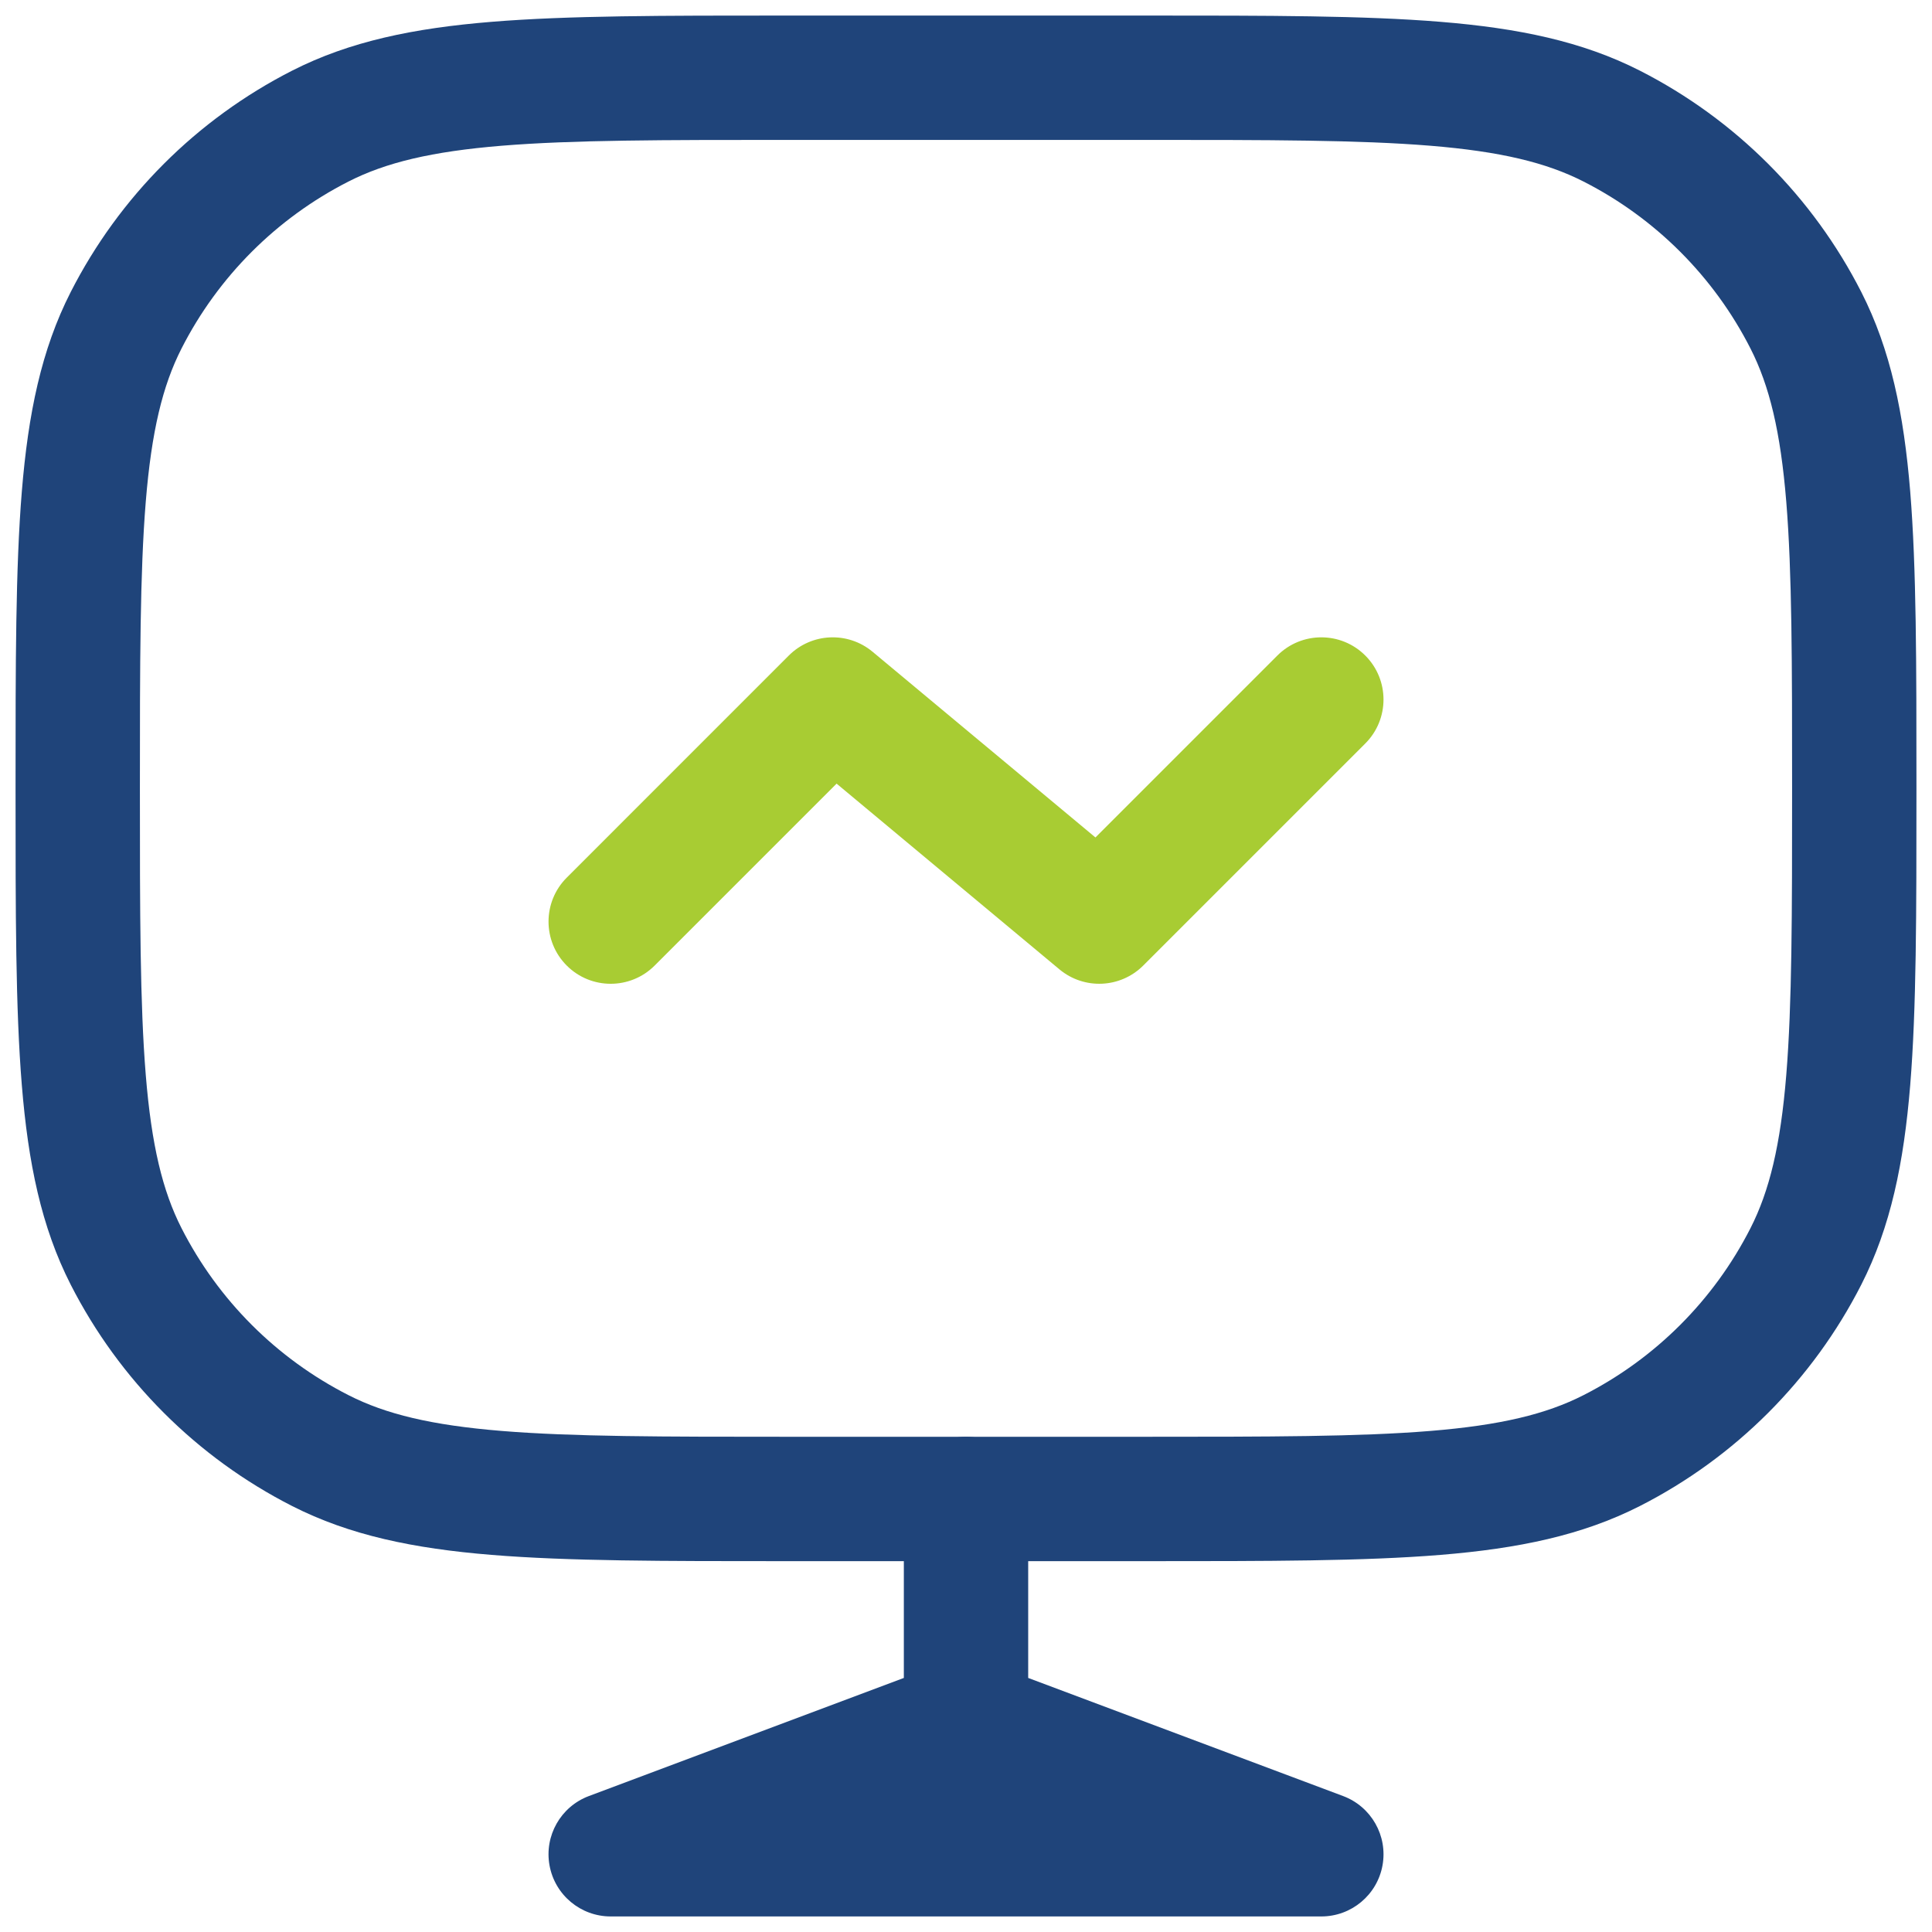
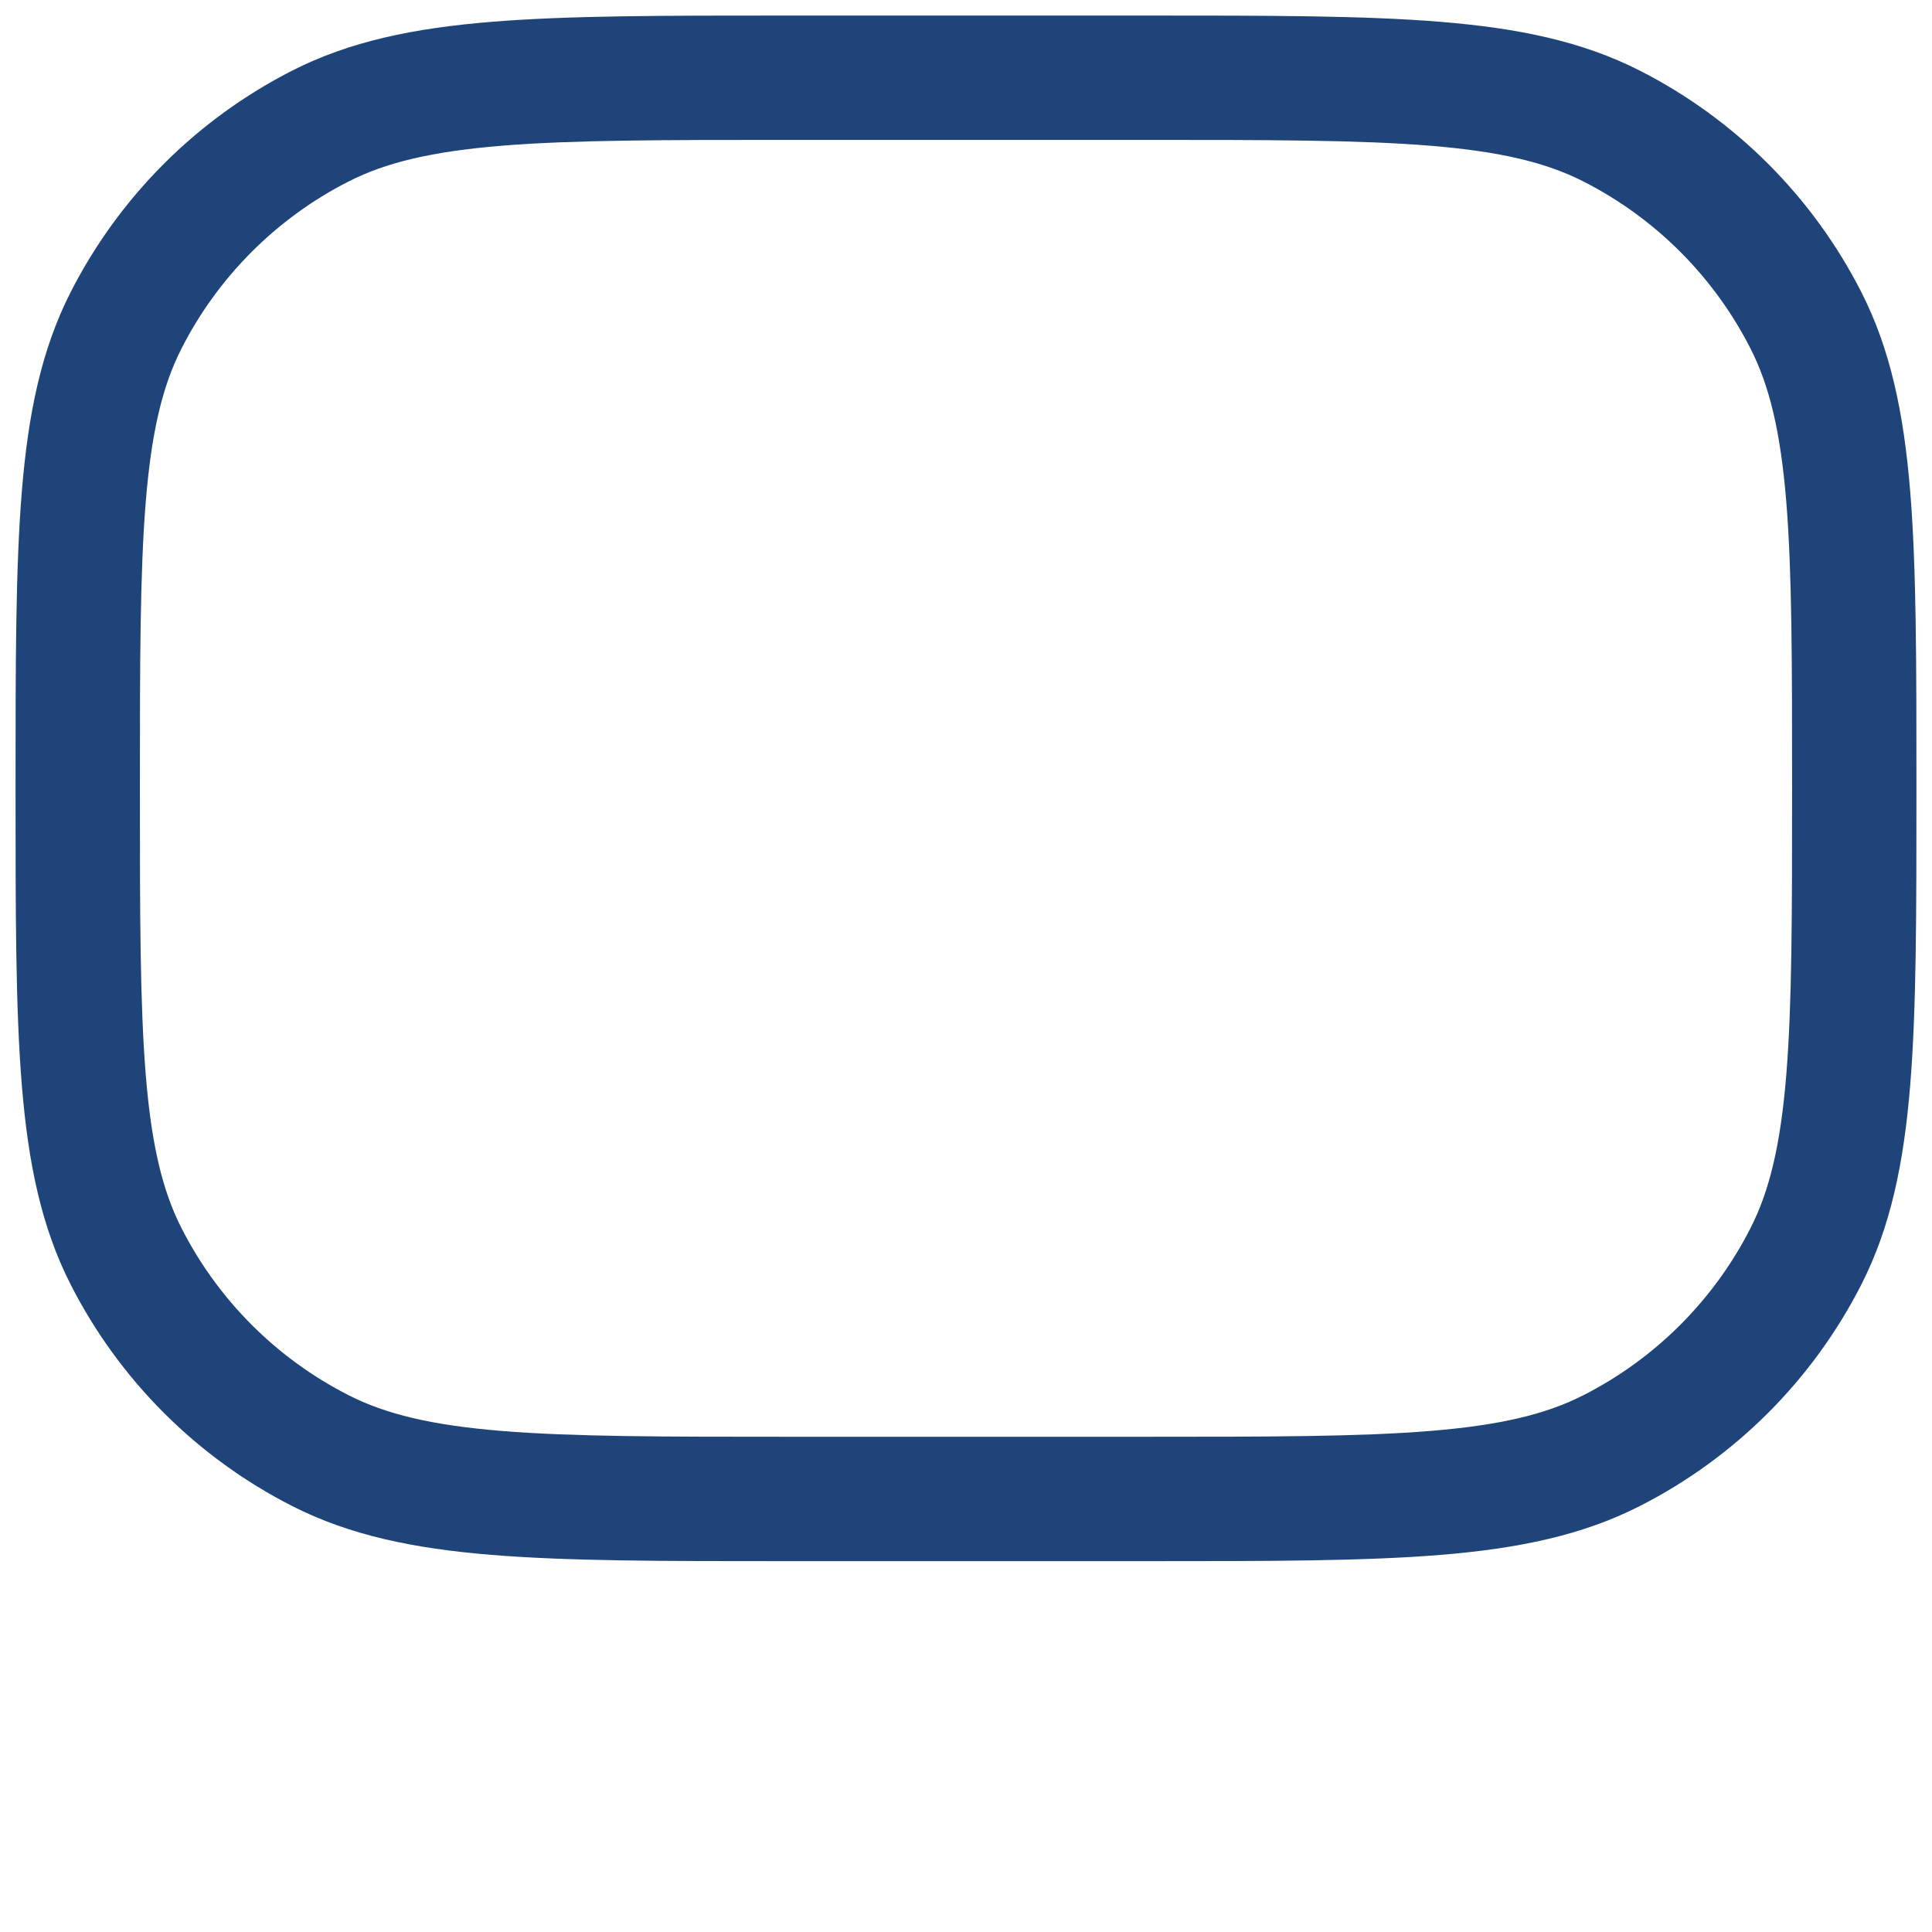
<svg xmlns="http://www.w3.org/2000/svg" width="58" height="58" viewBox="0 0 58 58" fill="none">
  <g id="Statistics-Monitor">
    <path id="Rectangle 93 (Stroke)" fill-rule="evenodd" clip-rule="evenodd" d="M23.583 0.467H34.417C38.08 0.467 40.943 0.467 43.243 0.655C45.582 0.846 47.501 1.24 49.234 2.123C52.094 3.581 54.419 5.906 55.877 8.766C56.76 10.499 57.154 12.419 57.346 14.757C57.533 17.057 57.533 19.92 57.533 23.583V23.75C57.533 27.413 57.533 30.276 57.346 32.576C57.154 34.915 56.76 36.834 55.877 38.567C54.419 41.427 52.094 43.753 49.234 45.21C47.501 46.093 45.582 46.488 43.243 46.679C40.943 46.867 38.08 46.867 34.417 46.867H23.583C19.92 46.867 17.057 46.867 14.758 46.679C12.419 46.488 10.499 46.093 8.766 45.21C5.906 43.753 3.581 41.427 2.123 38.567C1.24 36.834 0.846 34.915 0.655 32.576C0.467 30.276 0.467 27.413 0.467 23.751V23.583C0.467 19.92 0.467 17.057 0.655 14.757C0.846 12.419 1.24 10.499 2.123 8.766C3.581 5.906 5.906 3.581 8.766 2.123C10.499 1.24 12.419 0.846 14.758 0.655C17.057 0.467 19.92 0.467 23.583 0.467ZM15.062 4.375C12.954 4.548 11.58 4.88 10.461 5.45C8.303 6.549 6.549 8.303 5.45 10.461C4.88 11.58 4.548 12.953 4.376 15.061C4.202 17.191 4.2 19.902 4.2 23.667C4.2 27.431 4.202 30.142 4.376 32.272C4.548 34.38 4.88 35.753 5.45 36.872C6.549 39.03 8.303 40.784 10.461 41.883C11.58 42.454 12.954 42.786 15.062 42.958C17.191 43.132 19.902 43.133 23.667 43.133H34.334C38.098 43.133 40.809 43.132 42.939 42.958C45.047 42.786 46.42 42.454 47.539 41.883C49.697 40.784 51.451 39.03 52.55 36.872C53.12 35.753 53.453 34.38 53.625 32.272C53.799 30.142 53.8 27.431 53.8 23.667C53.8 19.902 53.799 17.191 53.625 15.061C53.453 12.953 53.12 11.58 52.55 10.461C51.451 8.303 49.697 6.549 47.539 5.45C46.42 4.88 45.047 4.548 42.939 4.375C40.809 4.201 38.098 4.2 34.334 4.2H23.667C19.902 4.2 17.191 4.201 15.062 4.375Z" fill="#1F447A" />
-     <path id="Vector 11 (Stroke)" fill-rule="evenodd" clip-rule="evenodd" d="M29 43.133C30.031 43.133 30.867 43.969 30.867 45V50.373L40.322 53.919C41.167 54.236 41.665 55.112 41.504 56C41.343 56.888 40.569 57.533 39.667 57.533H18.334C17.431 57.533 16.658 56.888 16.497 56C16.336 55.112 16.833 54.236 17.678 53.919L27.134 50.373V45C27.134 43.969 27.969 43.133 29 43.133Z" fill="#1F447A" />
-     <path id="Vector 10 (Stroke)" fill-rule="evenodd" clip-rule="evenodd" d="M23.68 19.68C24.363 18.997 25.453 18.948 26.195 19.566L32.886 25.141L38.347 19.68C39.076 18.951 40.258 18.951 40.987 19.68C41.716 20.409 41.716 21.591 40.987 22.32L34.32 28.987C33.637 29.669 32.547 29.719 31.805 29.101L25.115 23.525L19.653 28.987C18.924 29.716 17.742 29.716 17.014 28.987C16.285 28.258 16.285 27.076 17.014 26.347L23.68 19.68Z" fill="#A8CC33" />
  </g>
</svg>